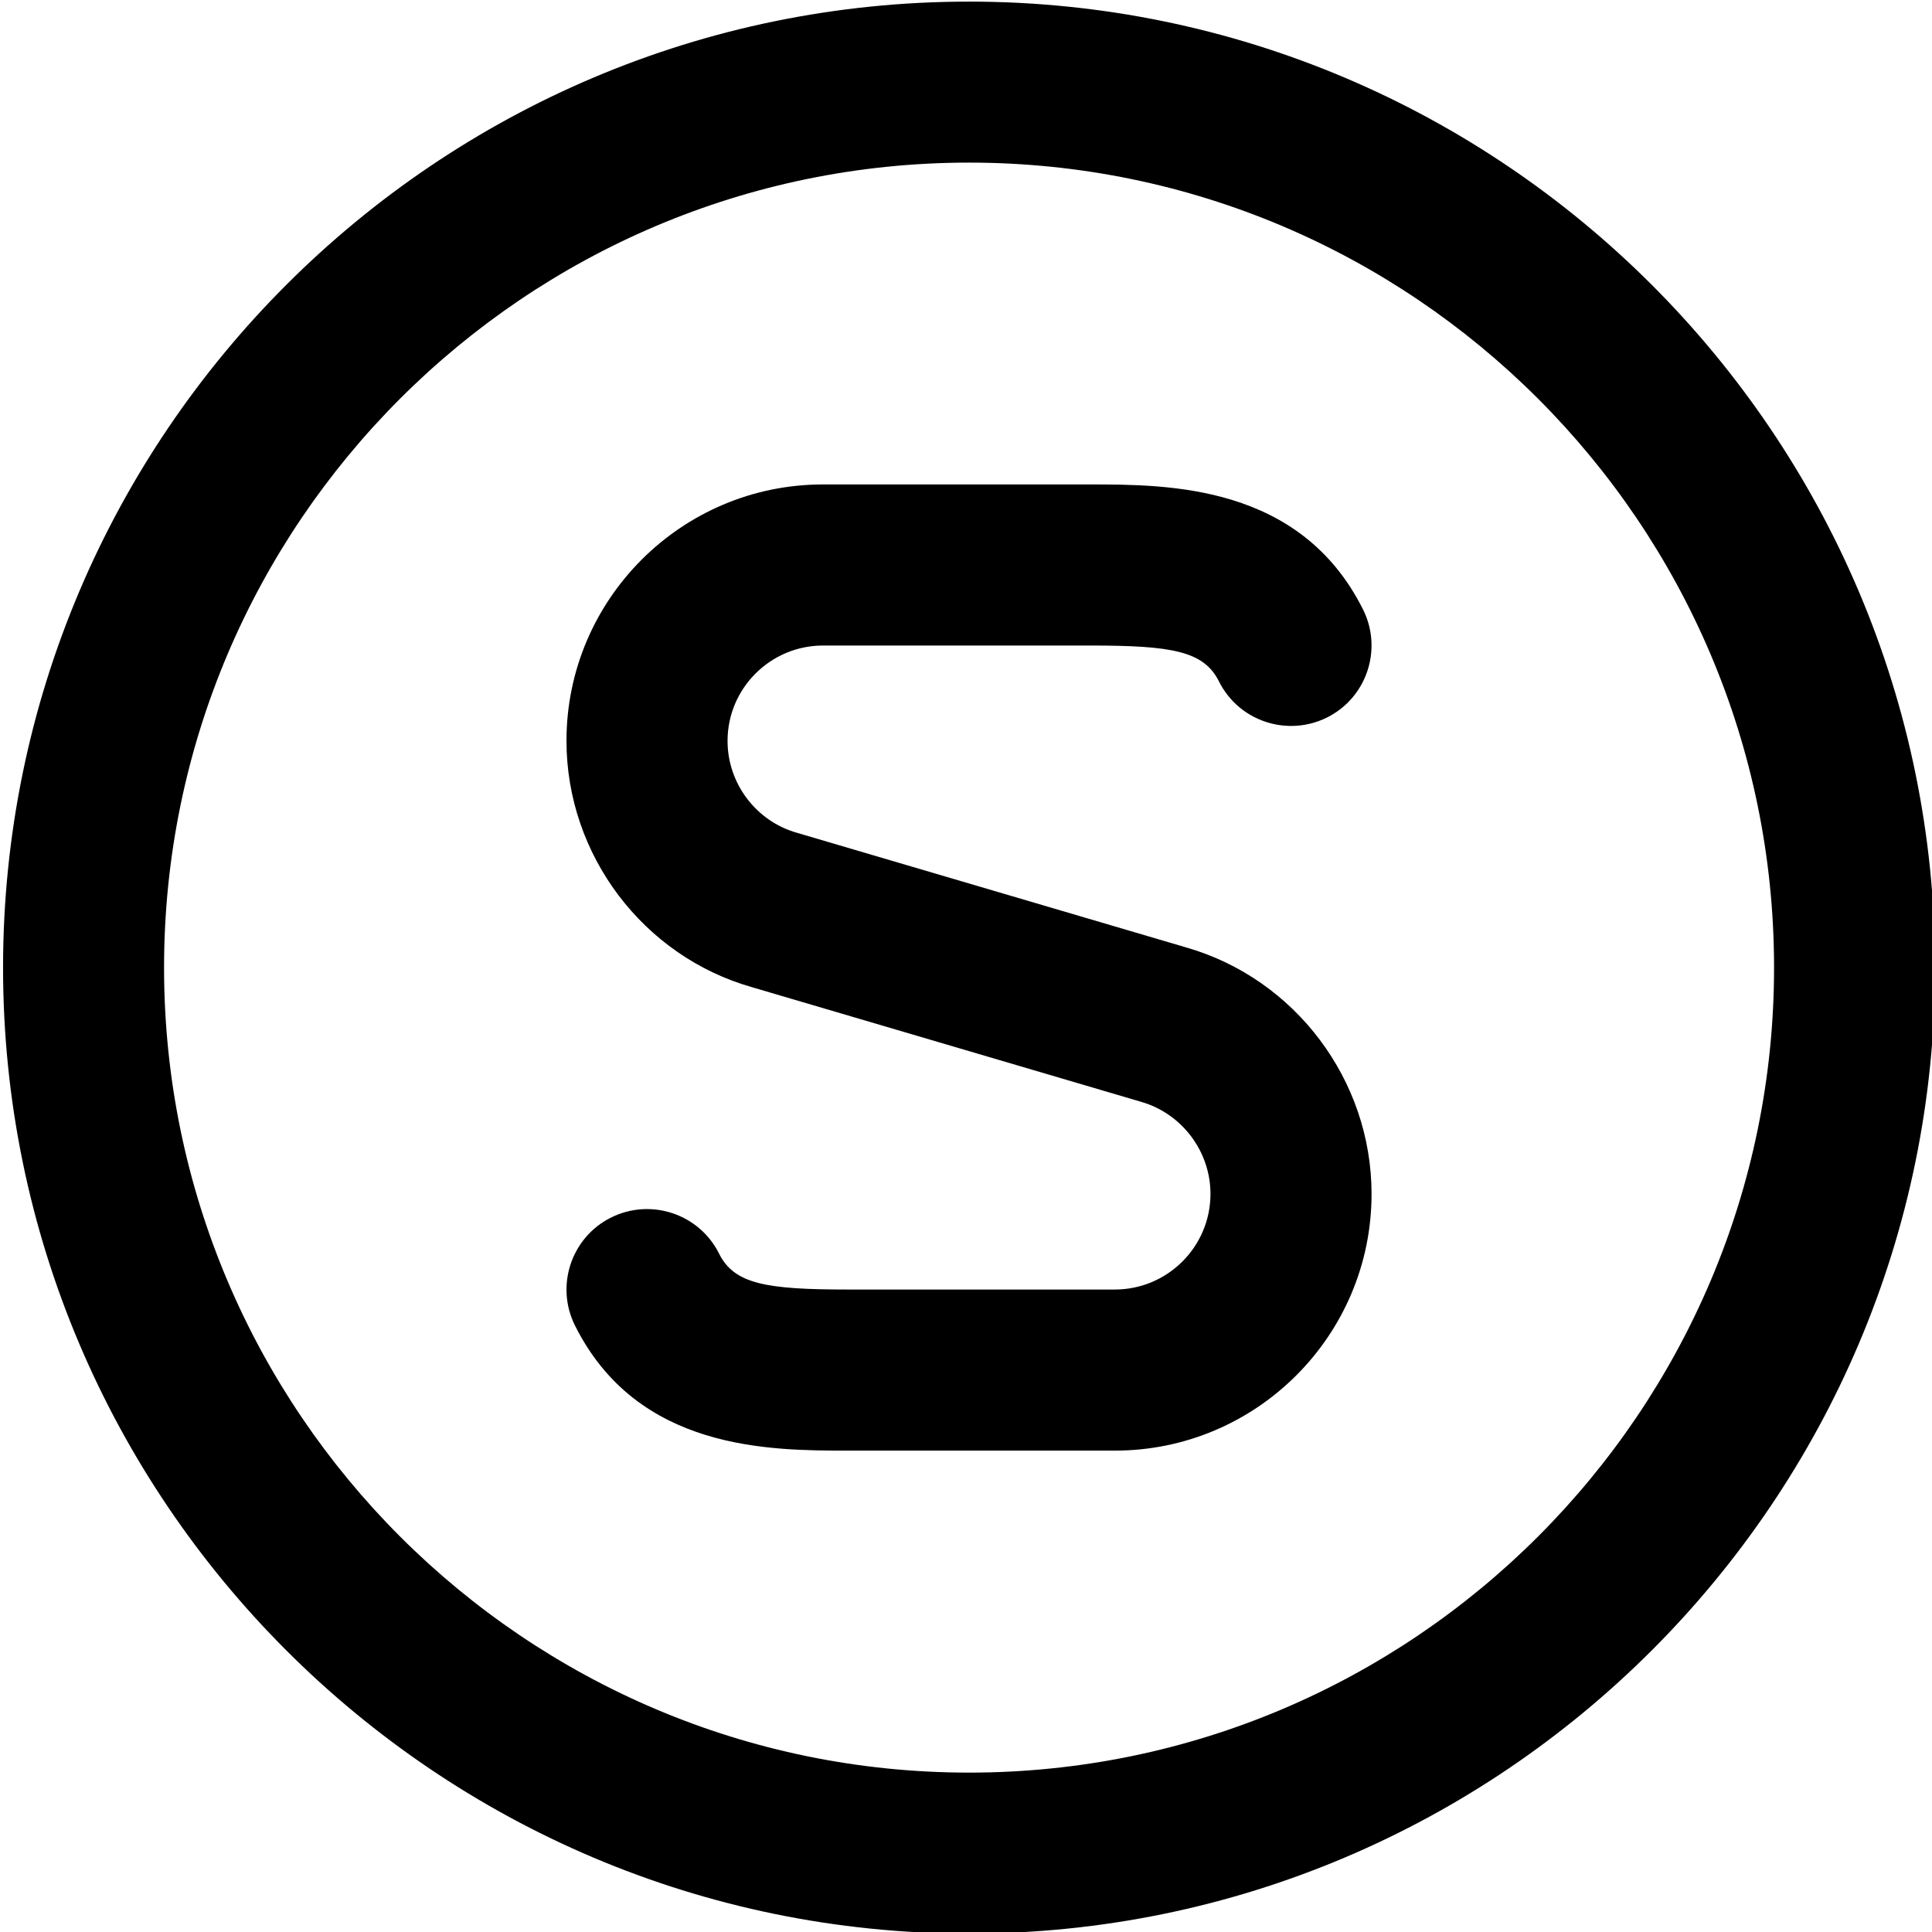
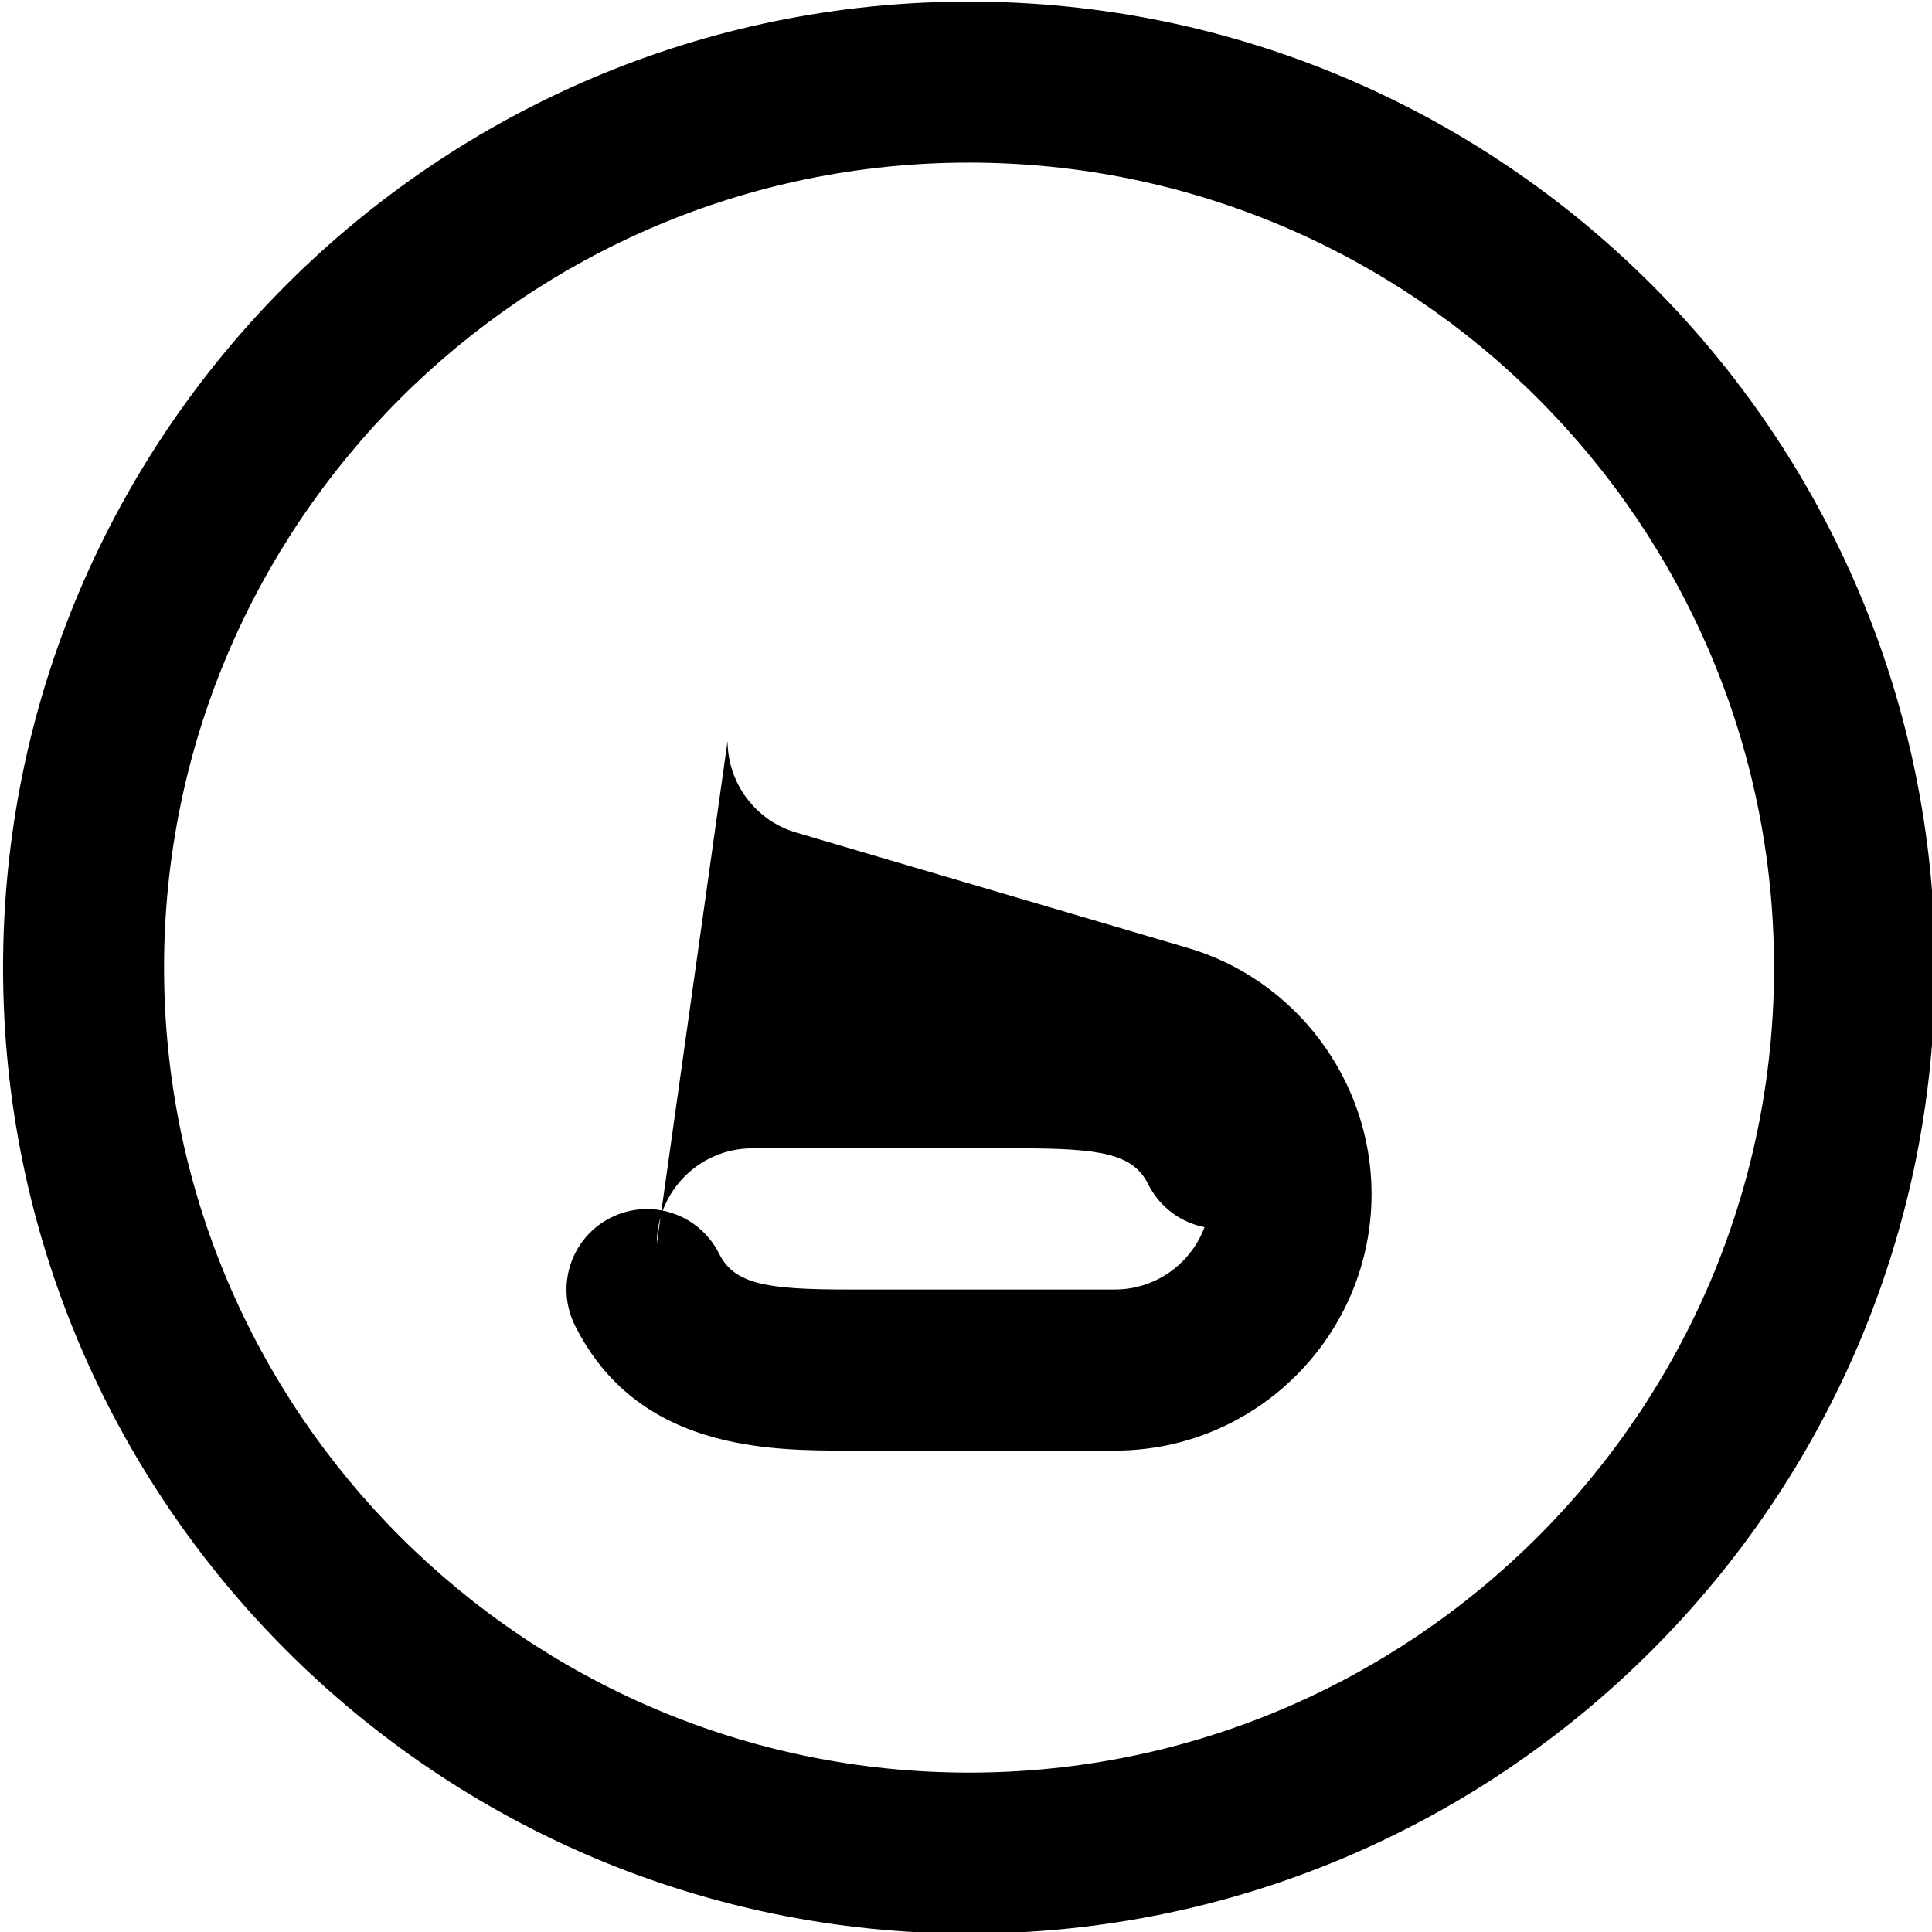
<svg xmlns="http://www.w3.org/2000/svg" id="Layer_1" data-name="Layer 1" viewBox="0 0 24 24" width="512" height="512">
-   <path d="m12.038.02C5.421.02.038,5.402.038,12.02s5.383,12,12,12,12-5.383,12-12S18.655.02,12.038.02Zm0,22c-5.514,0-10-4.486-10-10S6.524,2.02,12.038,2.02s10,4.486,10,10-4.486,10-10,10Zm-3-12.815c0,.527.354.996.861,1.14l4.838,1.425c1.353.389,2.301,1.648,2.301,3.062,0,1.758-1.43,3.188-3.188,3.188h-3.312c-.979,0-2.618,0-3.395-1.553-.247-.494-.047-1.095.447-1.342.494-.246,1.095-.047,1.342.447.189.38.586.447,1.605.447h3.312c.655,0,1.188-.533,1.188-1.188,0-.527-.354-.997-.859-1.143l-4.834-1.424c-1.354-.384-2.307-1.644-2.307-3.061,0-1.756,1.429-3.185,3.186-3.185h3.314c.979,0,2.618,0,3.395,1.553.247.494.047,1.095-.447,1.342-.494.245-1.094.047-1.342-.447-.189-.38-.586-.447-1.605-.447h-3.314c-.653,0-1.186.531-1.186,1.185Z" />
+   <path d="m12.038.02C5.421.02.038,5.402.038,12.02s5.383,12,12,12,12-5.383,12-12S18.655.02,12.038.02Zm0,22c-5.514,0-10-4.486-10-10S6.524,2.02,12.038,2.02s10,4.486,10,10-4.486,10-10,10Zm-3-12.815c0,.527.354.996.861,1.14l4.838,1.425c1.353.389,2.301,1.648,2.301,3.062,0,1.758-1.43,3.188-3.188,3.188h-3.312c-.979,0-2.618,0-3.395-1.553-.247-.494-.047-1.095.447-1.342.494-.246,1.095-.047,1.342.447.189.38.586.447,1.605.447h3.312c.655,0,1.188-.533,1.188-1.188,0-.527-.354-.997-.859-1.143l-4.834-1.424h3.314c.979,0,2.618,0,3.395,1.553.247.494.047,1.095-.447,1.342-.494.245-1.094.047-1.342-.447-.189-.38-.586-.447-1.605-.447h-3.314c-.653,0-1.186.531-1.186,1.185Z" />
</svg>